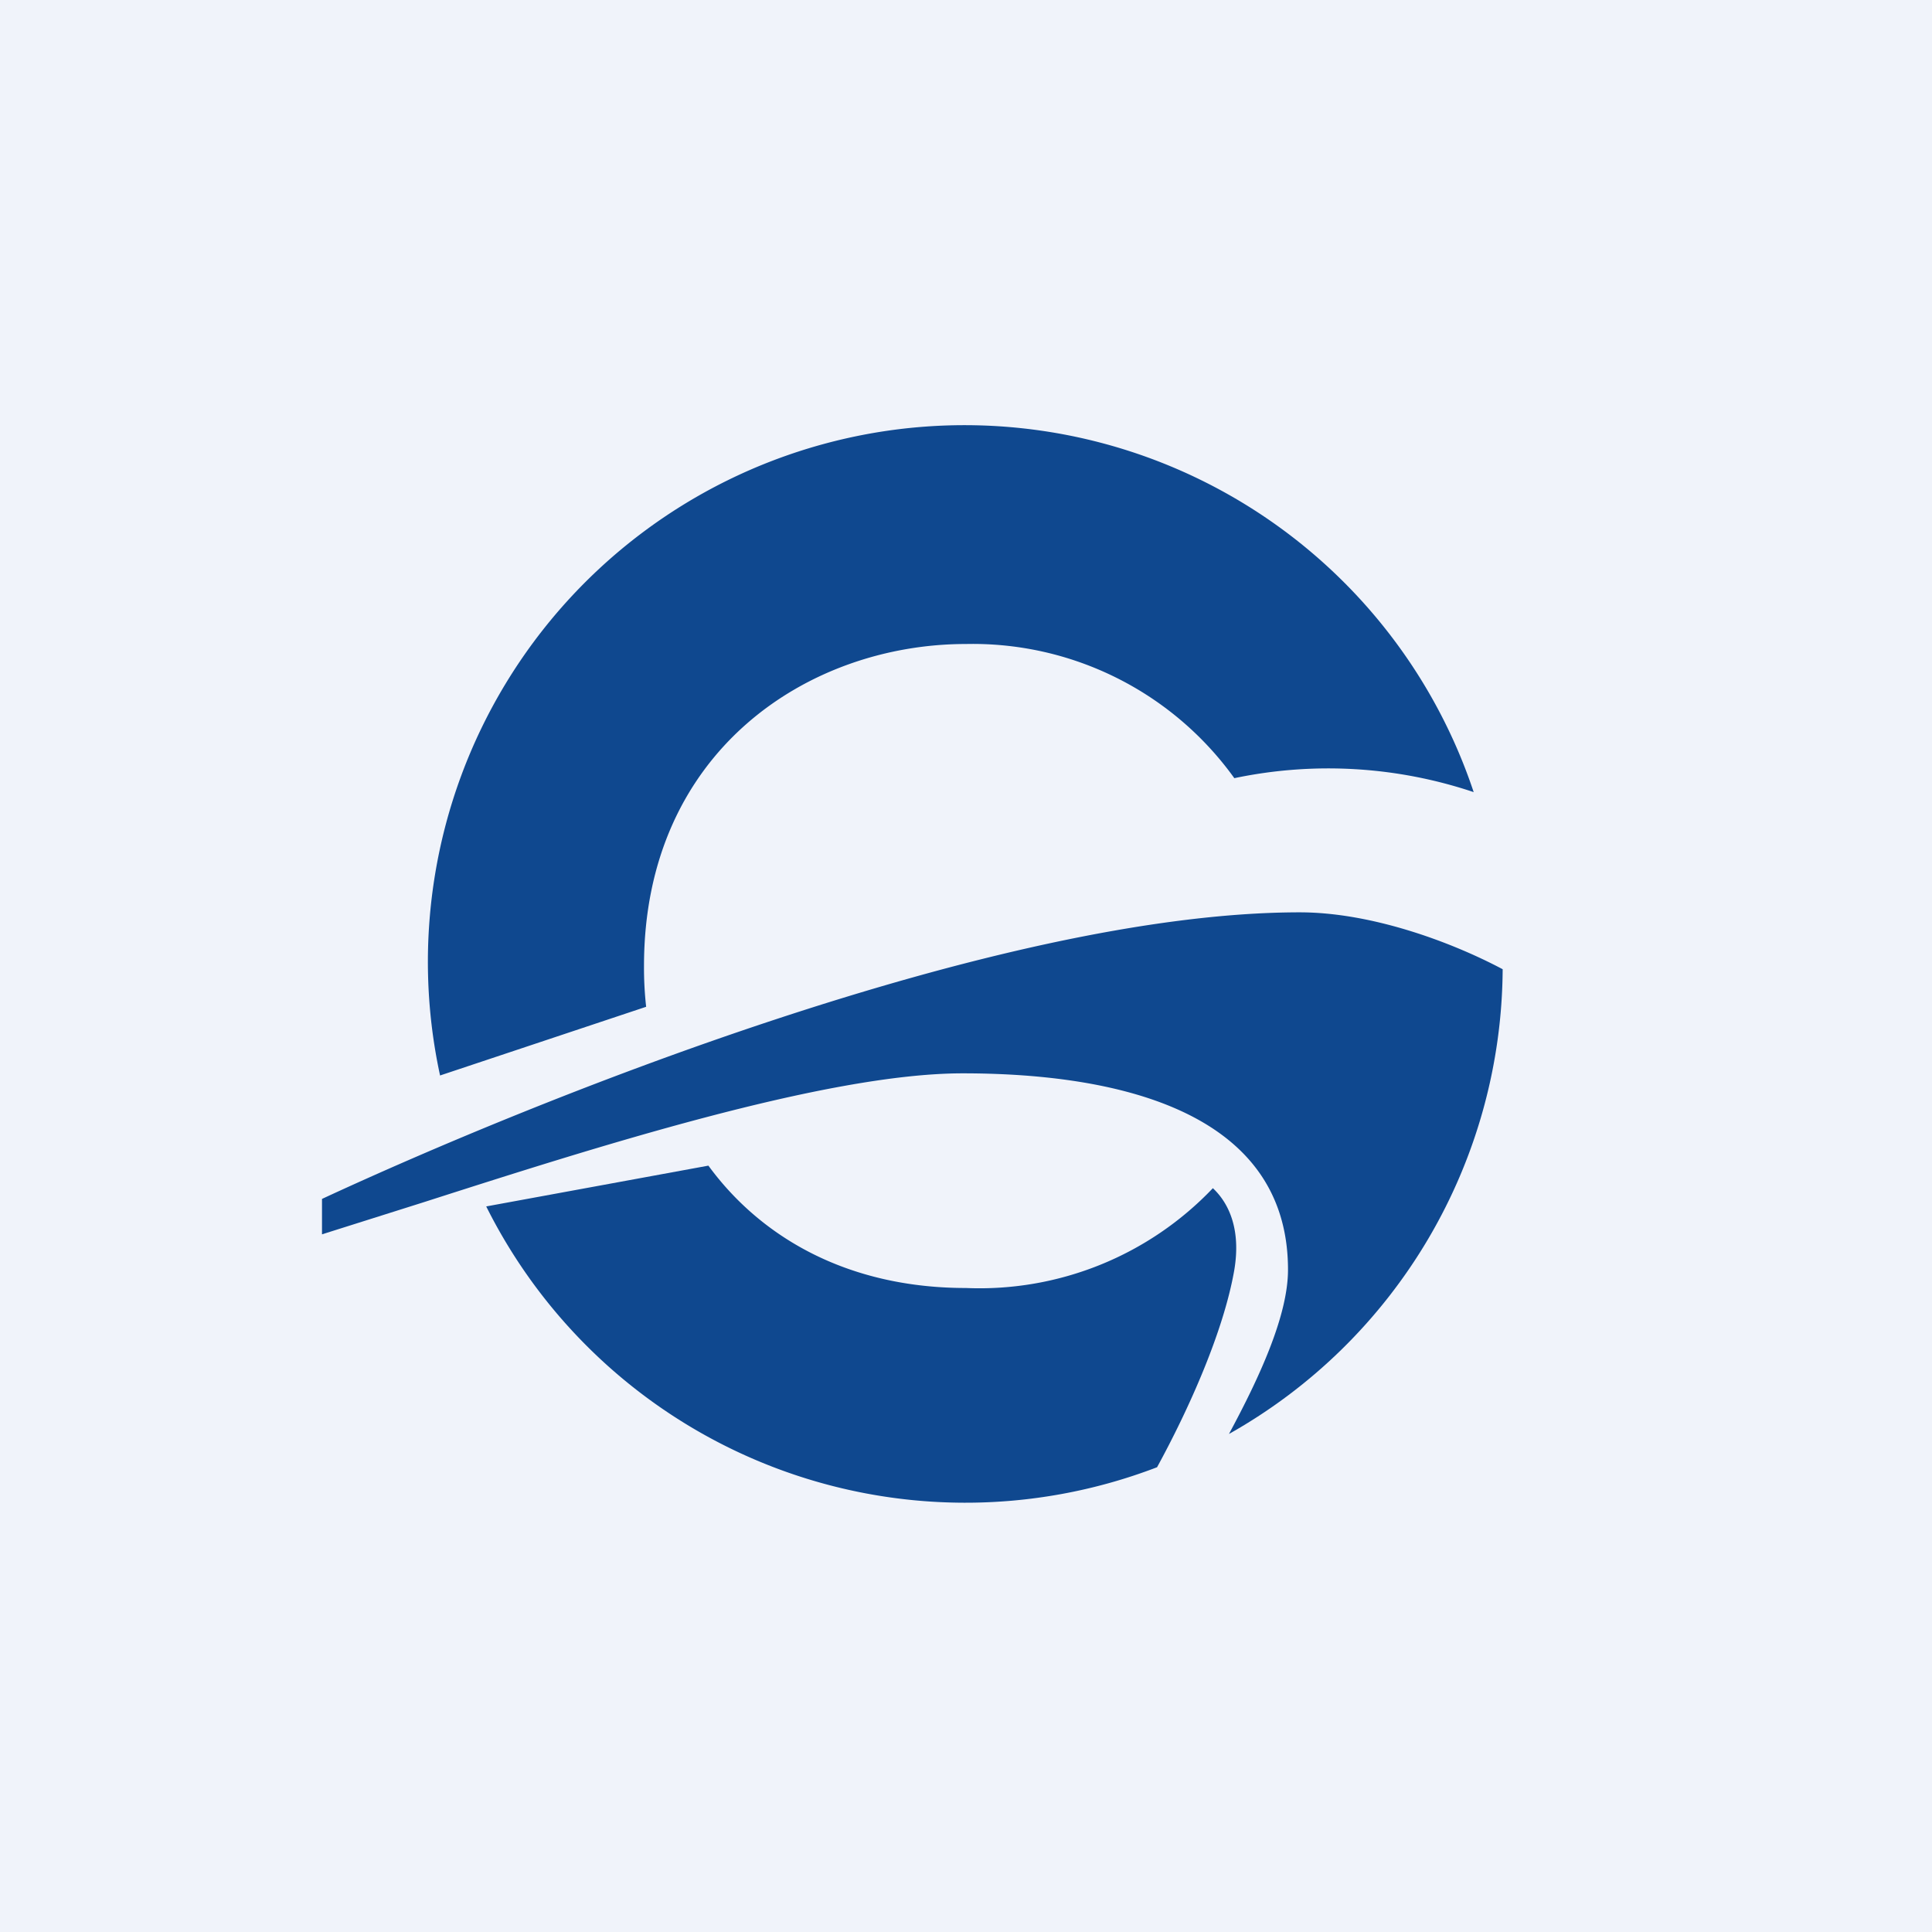
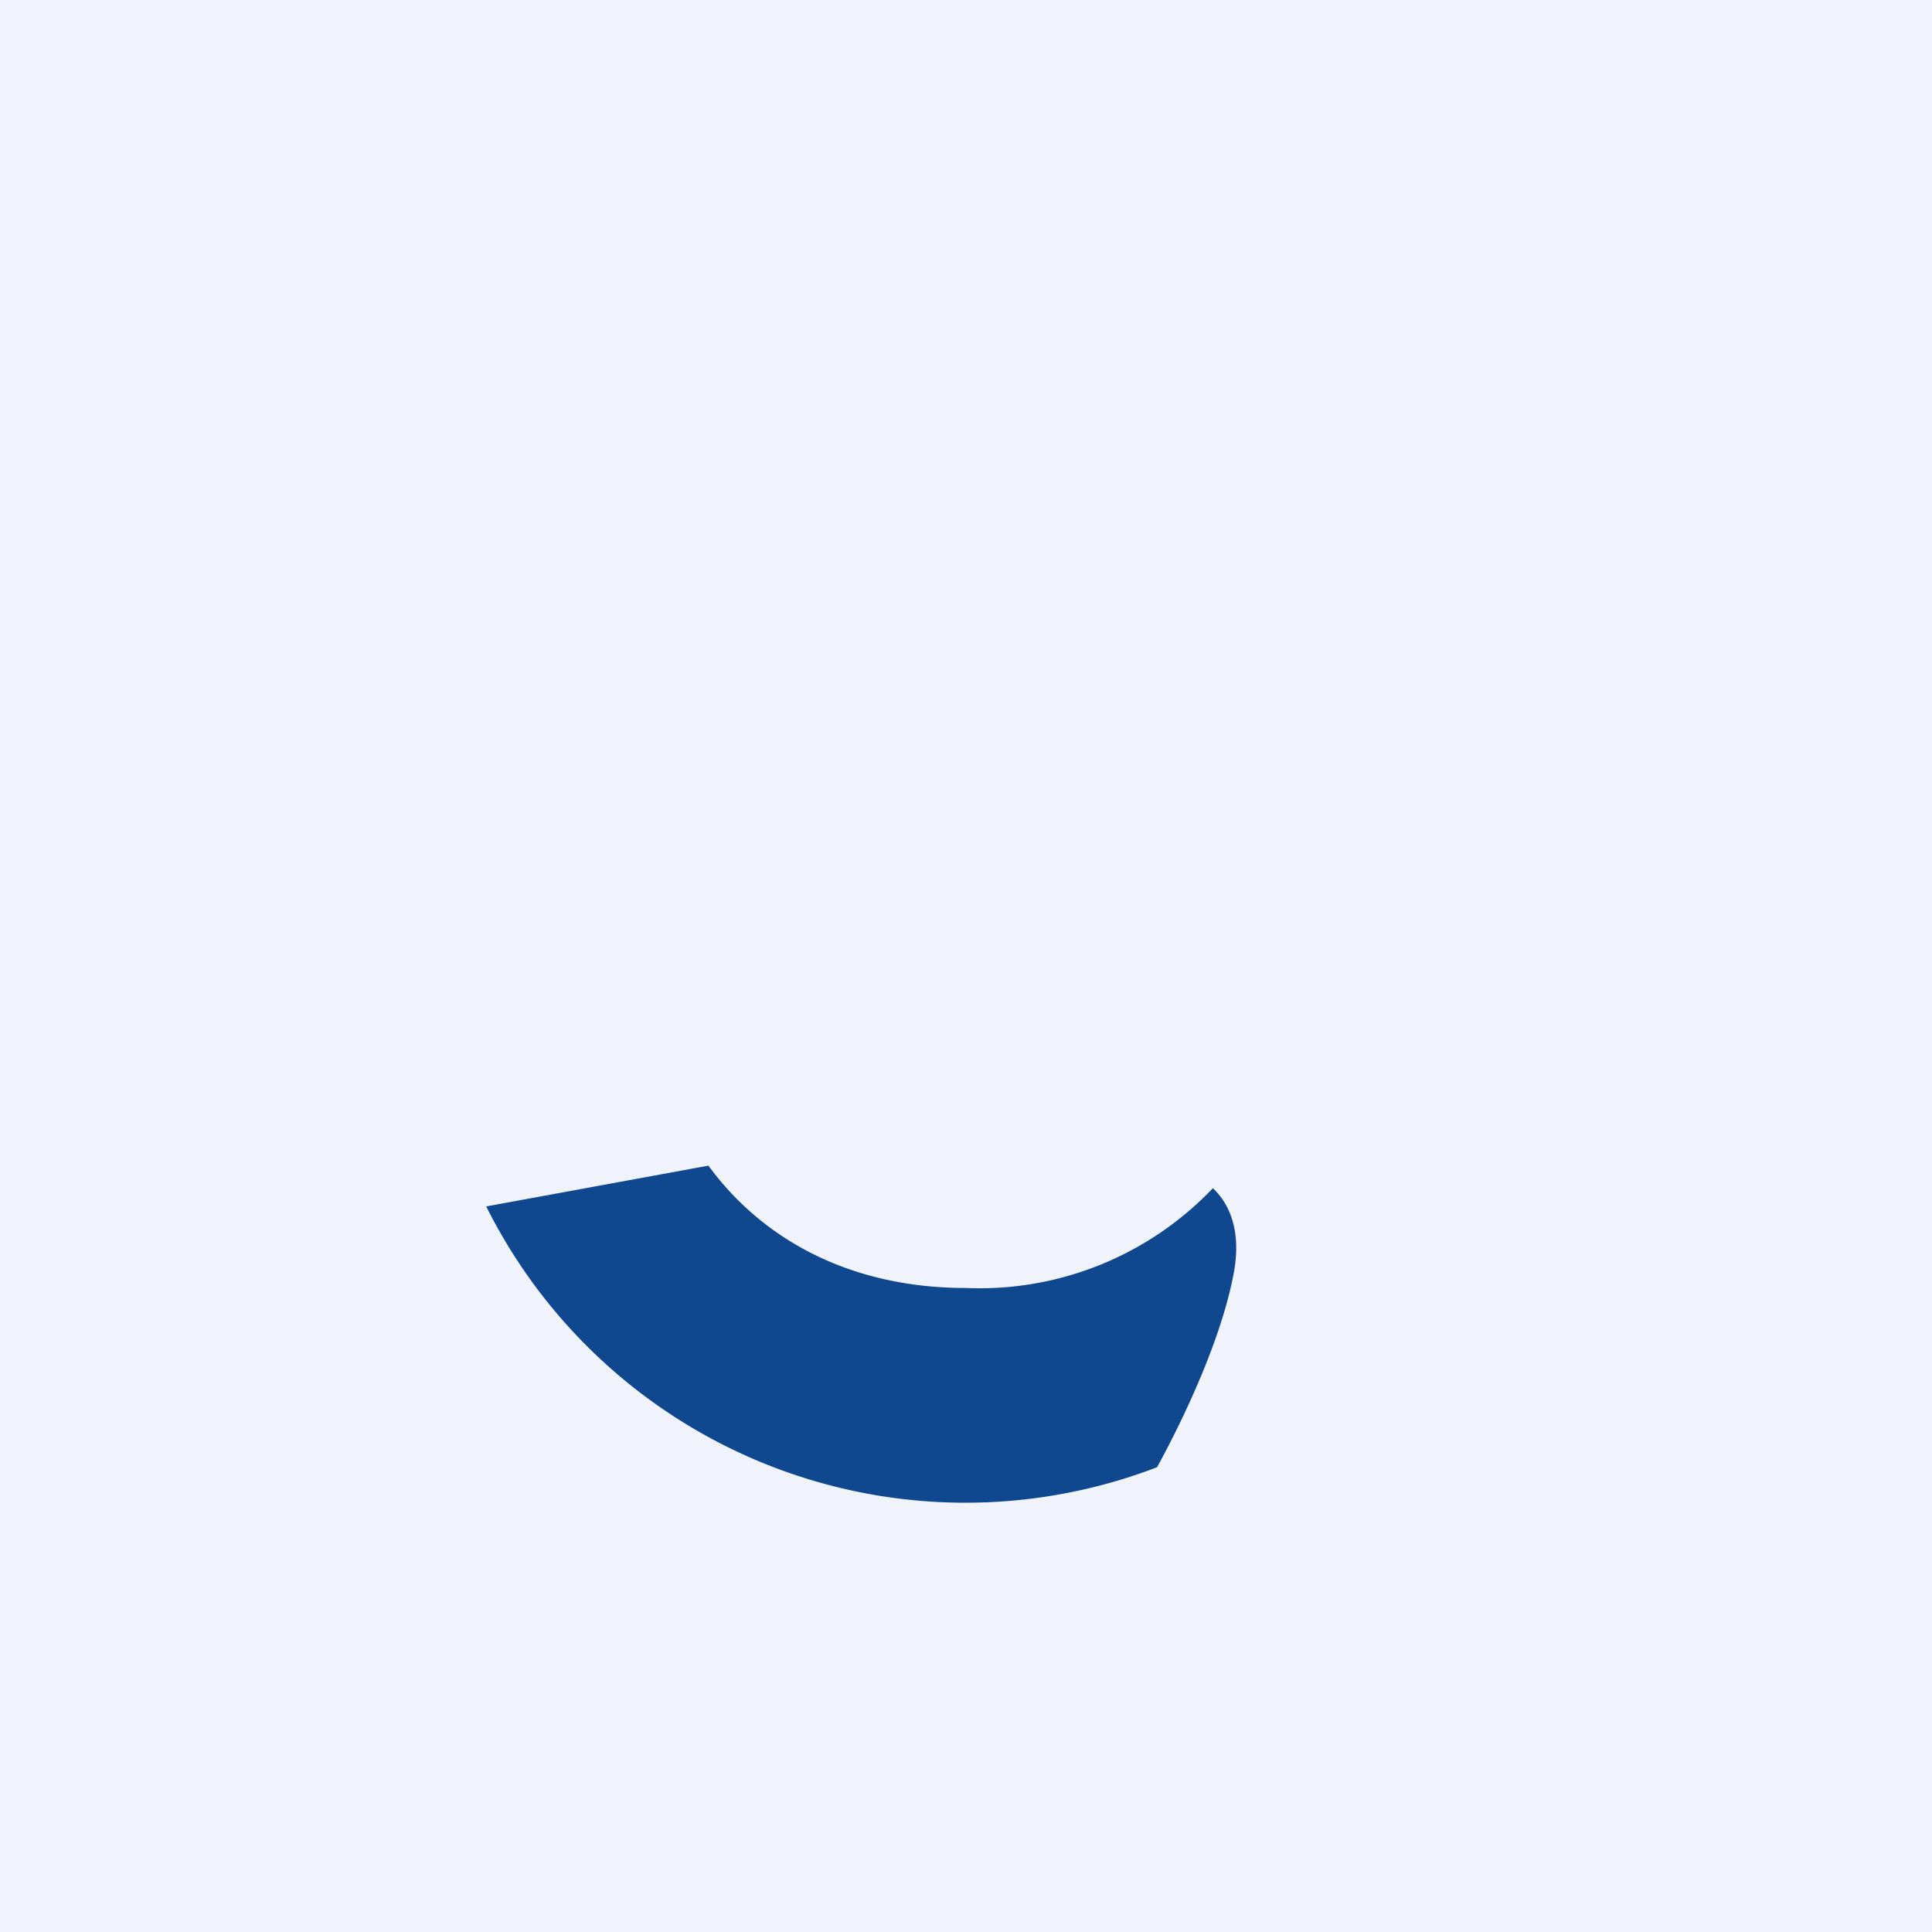
<svg xmlns="http://www.w3.org/2000/svg" width="18" height="18" viewBox="0 0 18 18">
  <path fill="#F0F3FA" d="M0 0h18v18H0z" />
  <path d="M9 12a3 3 0 0 0 2.3-.93c.16.15.26.4.2.76-.1.58-.43 1.31-.72 1.84a4.99 4.99 0 0 1-6.25-2.43l2.07-.38C7.09 11.53 7.9 12 9 12Z" fill="#0F488F" />
-   <path d="M12 11.83C12 10.27 10.23 10 8.97 10c-1.28 0-3.46.7-5.02 1.2l-.95.3v-.33c1.94-.9 6.29-2.67 9.11-2.67.66 0 1.4.27 1.89.53a5 5 0 0 1-2.55 4.33c.28-.52.55-1.1.55-1.53ZM9 6a3 3 0 0 1 2.5 1.25 4.26 4.26 0 0 1 2.23.13 5 5 0 0 0-9.63 2.64l1.92-.64A3.27 3.27 0 0 1 6 9c0-2 1.53-3 3-3Z" fill="#0F488F" />
</svg>